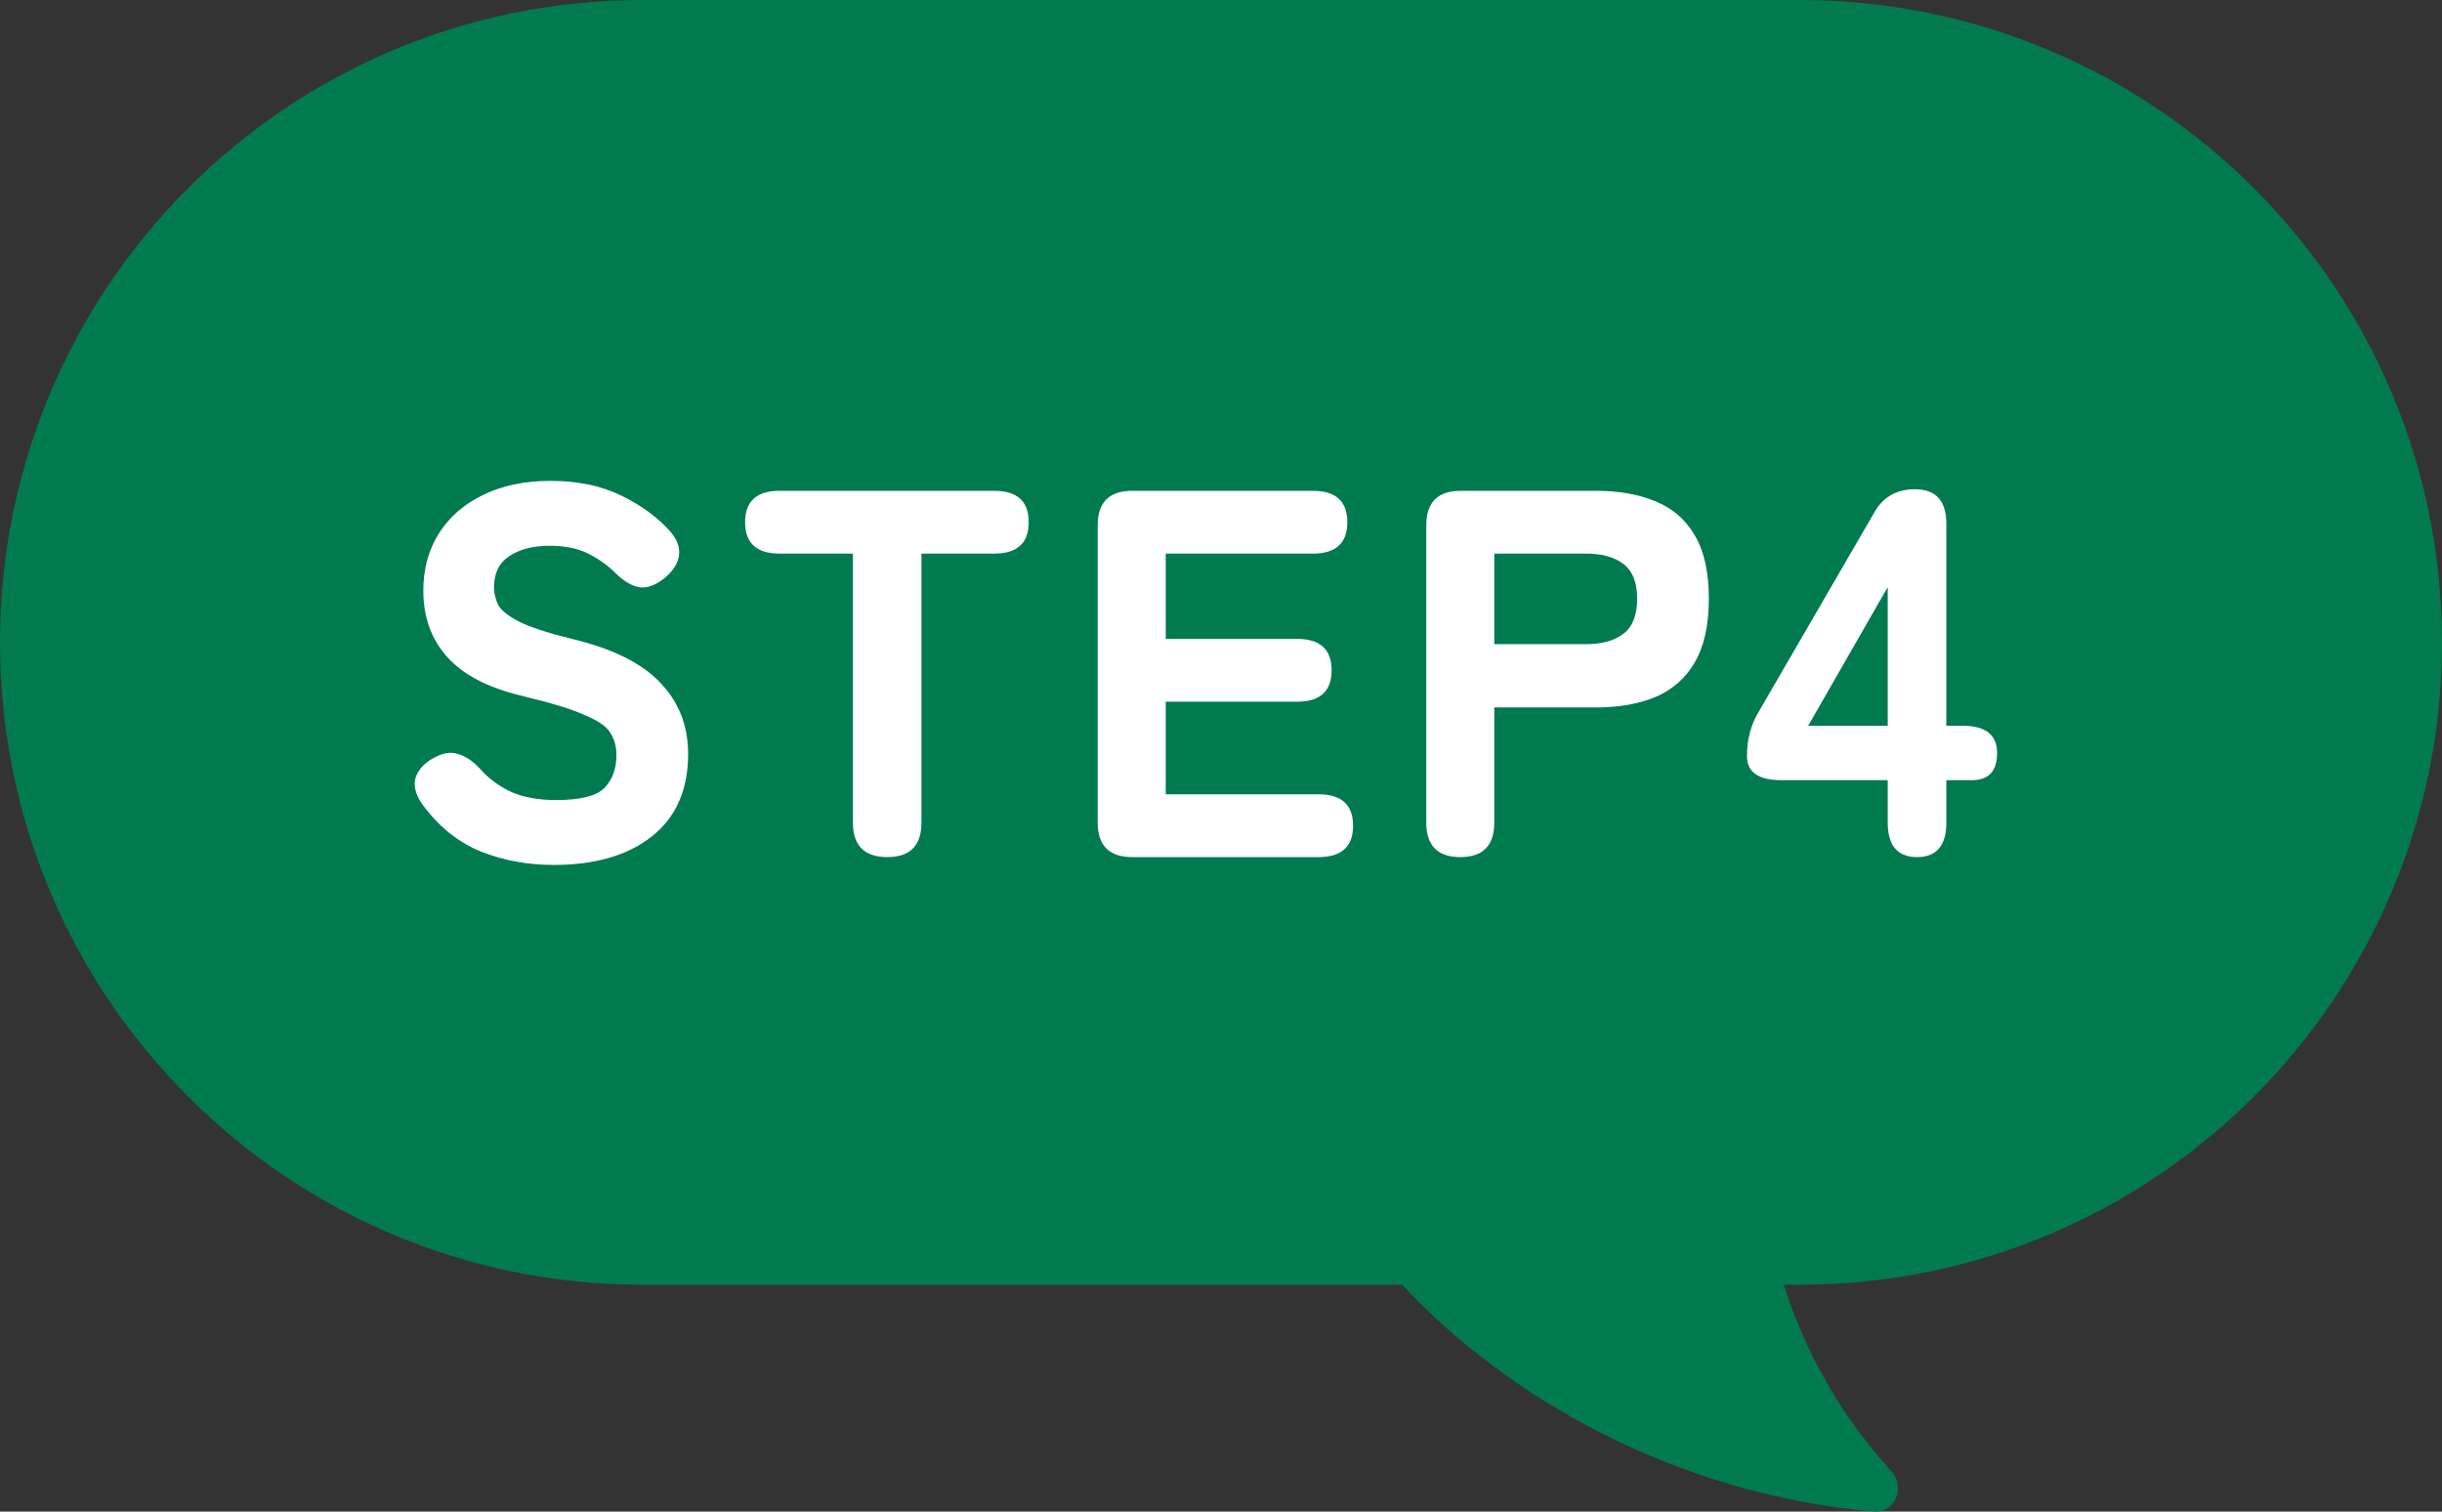
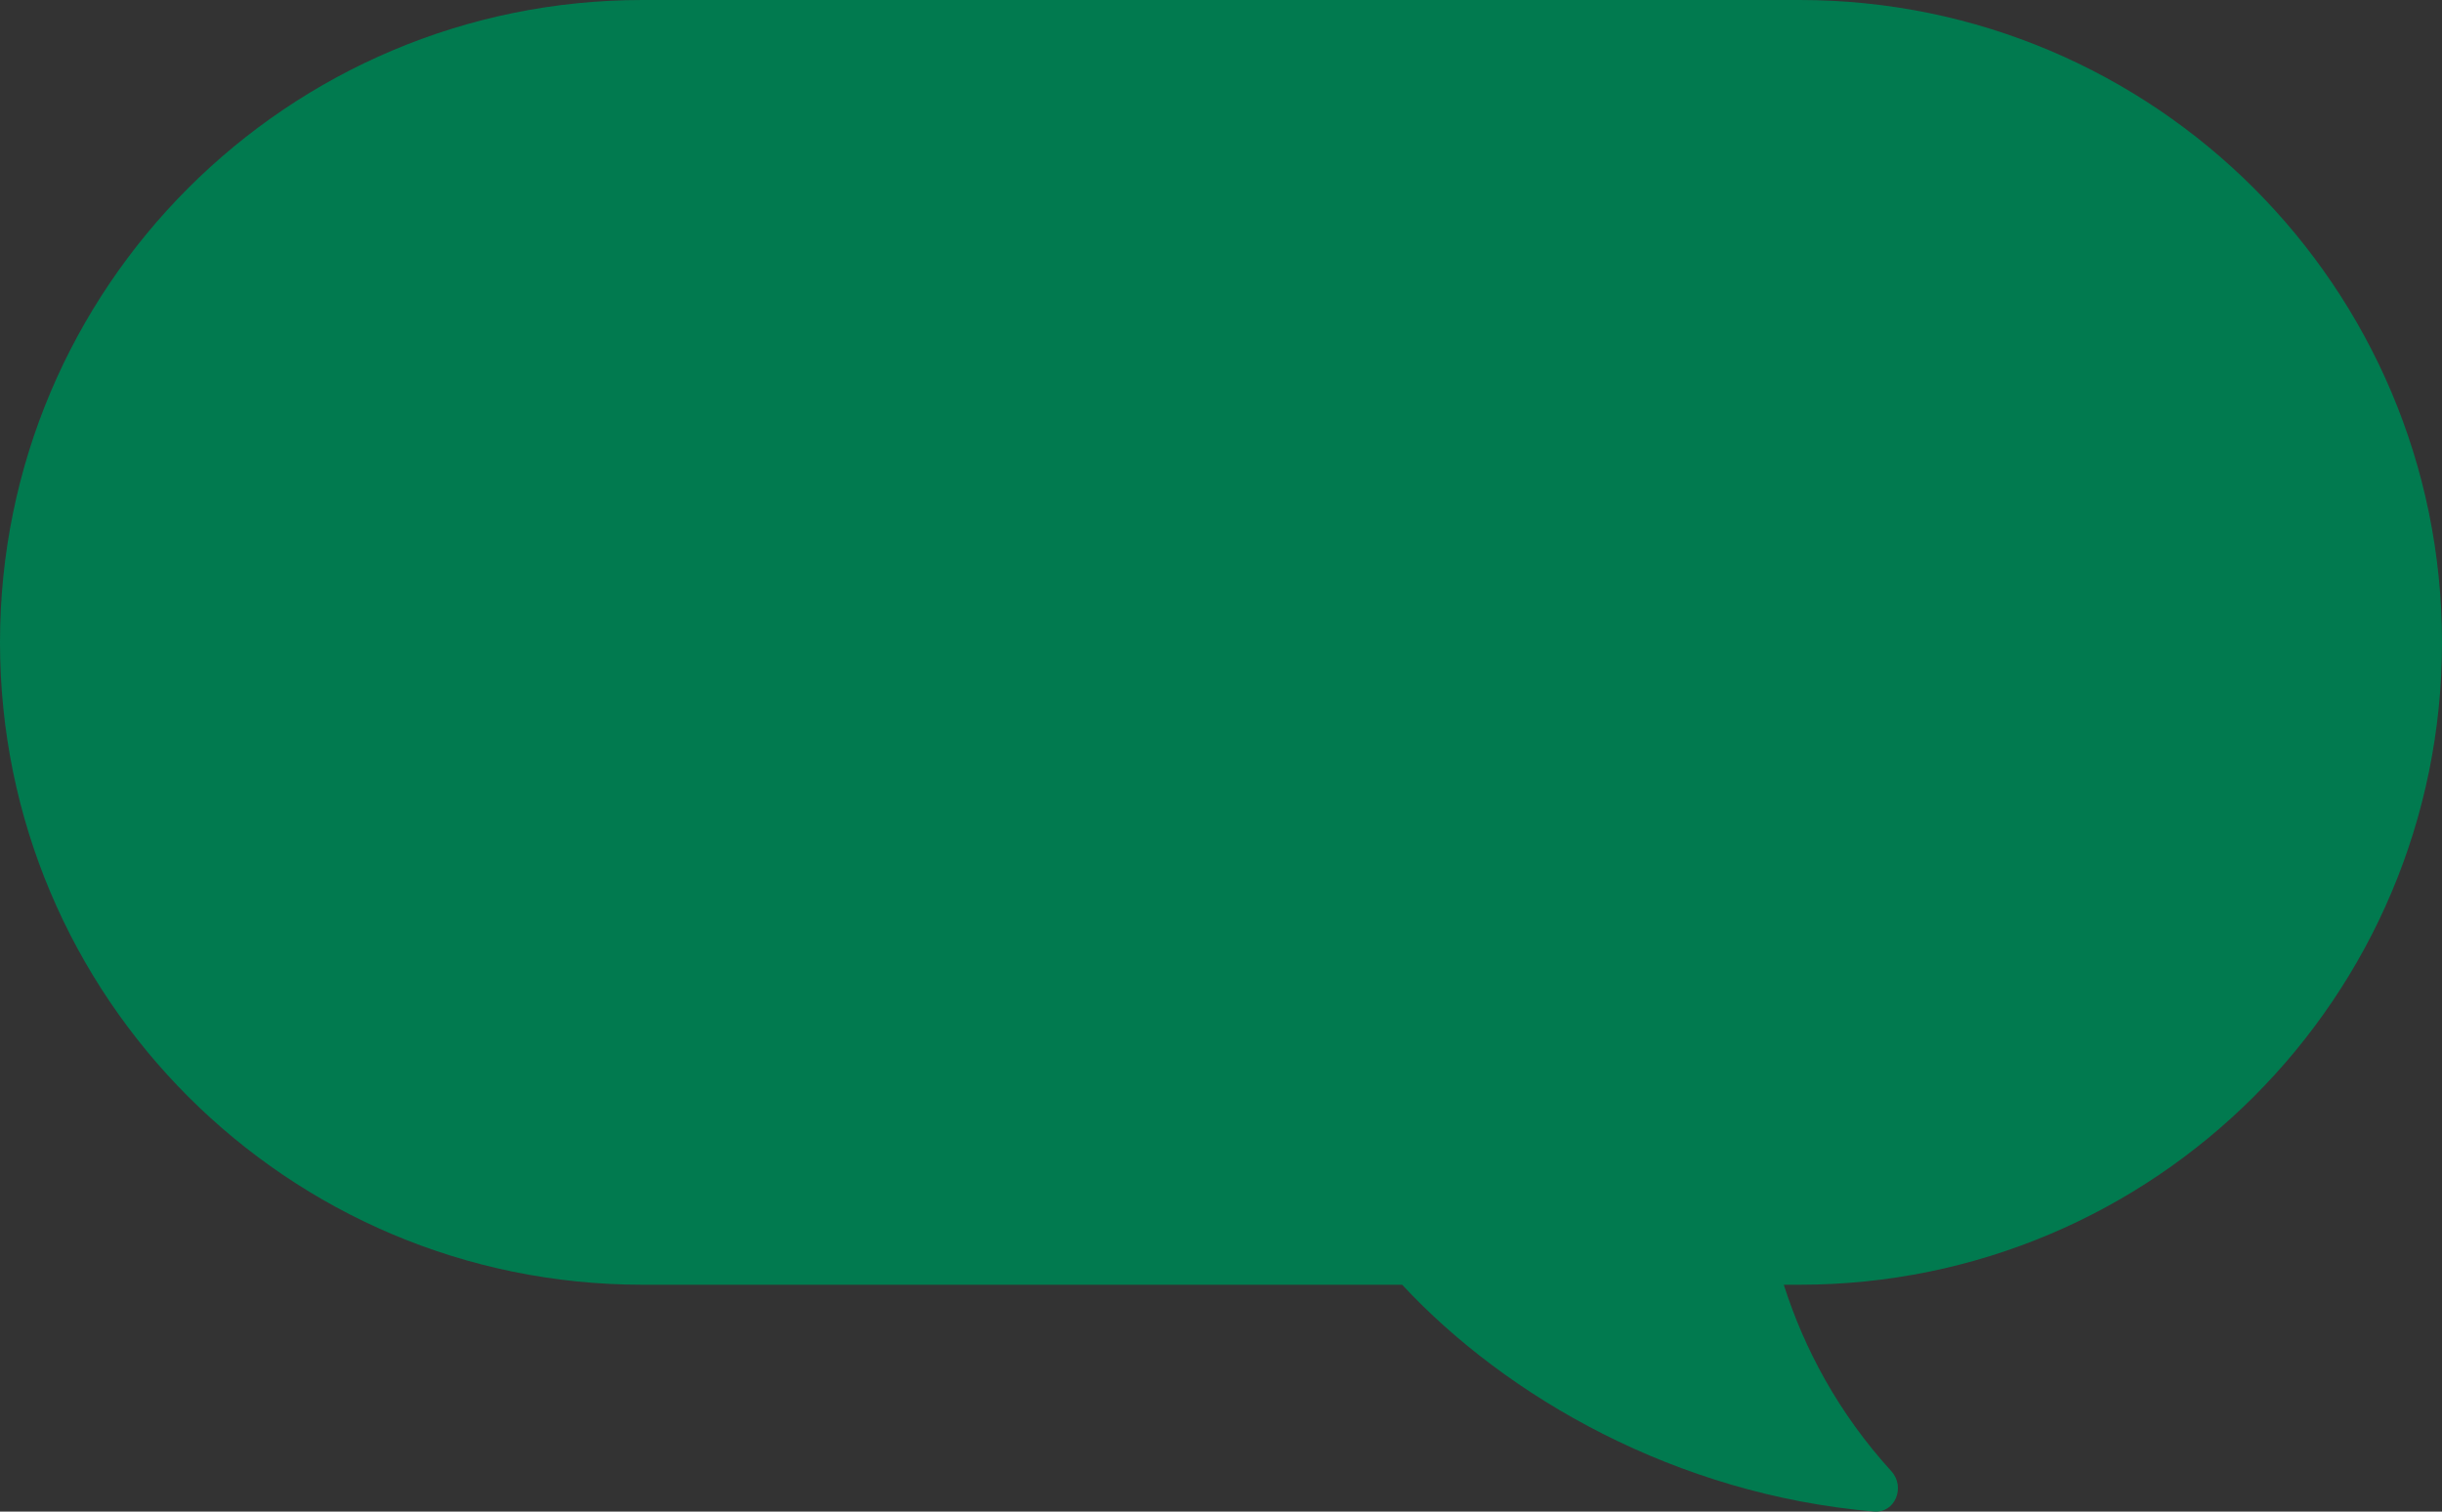
<svg xmlns="http://www.w3.org/2000/svg" width="84" height="52" viewBox="0 0 84 52" fill="none">
  <rect x="0" y="0" width="84" height="52" fill="#333333" stroke="none" />
  <path d="M61.902 0C74.106 6.08174e-05 84 9.893 84 22.098C84 34.302 74.107 44.195 61.902 44.195H61.359C62.062 46.401 63.236 48.607 65.06 50.611C65.552 51.153 65.188 52.059 64.459 51.996C57.653 51.411 51.828 48.064 48.231 44.195H22.098C9.893 44.195 0 34.302 0 22.098C5.97905e-05 9.893 9.893 6.21703e-05 22.098 0H61.902Z" fill="#017A4F" />
-   <path d="M19.044 29.754C18.144 29.754 17.304 29.598 16.524 29.286C15.744 28.962 15.078 28.422 14.526 27.666C14.298 27.342 14.22 27.042 14.292 26.766C14.376 26.49 14.58 26.262 14.904 26.082C15.216 25.902 15.498 25.854 15.75 25.938C16.014 26.01 16.272 26.184 16.524 26.46C16.824 26.796 17.184 27.06 17.604 27.252C18.024 27.432 18.534 27.522 19.134 27.522C19.962 27.522 20.514 27.384 20.79 27.108C21.066 26.82 21.204 26.442 21.204 25.974C21.204 25.674 21.132 25.416 20.988 25.2C20.856 24.984 20.556 24.78 20.088 24.588C19.632 24.384 18.924 24.168 17.964 23.94C16.8 23.664 15.942 23.22 15.39 22.608C14.838 21.996 14.562 21.234 14.562 20.322C14.562 19.566 14.742 18.906 15.102 18.342C15.462 17.778 15.966 17.34 16.614 17.028C17.274 16.704 18.048 16.542 18.936 16.542C19.872 16.542 20.682 16.71 21.366 17.046C22.062 17.382 22.632 17.802 23.076 18.306C23.316 18.594 23.406 18.882 23.346 19.17C23.286 19.446 23.106 19.698 22.806 19.926C22.506 20.154 22.224 20.244 21.96 20.196C21.696 20.136 21.432 19.974 21.168 19.71C20.904 19.446 20.592 19.224 20.232 19.044C19.872 18.864 19.428 18.774 18.9 18.774C18.336 18.774 17.874 18.894 17.514 19.134C17.166 19.362 16.992 19.722 16.992 20.214C16.992 20.406 17.04 20.604 17.136 20.808C17.244 21 17.484 21.192 17.856 21.384C18.24 21.576 18.846 21.774 19.674 21.978C21.078 22.314 22.092 22.818 22.716 23.49C23.352 24.15 23.67 24.966 23.67 25.938C23.67 27.174 23.25 28.122 22.41 28.782C21.582 29.43 20.46 29.754 19.044 29.754ZM30.526 29.484C29.734 29.484 29.338 29.088 29.338 28.296V19.044H26.818C26.026 19.044 25.63 18.684 25.63 17.964C25.63 17.244 26.026 16.884 26.818 16.884H34.198C34.99 16.884 35.386 17.244 35.386 17.964C35.386 18.684 34.99 19.044 34.198 19.044H31.696V28.296C31.696 29.088 31.306 29.484 30.526 29.484ZM38.947 29.484C38.155 29.484 37.759 29.088 37.759 28.296V18.072C37.759 17.28 38.155 16.884 38.947 16.884H45.157C45.949 16.884 46.345 17.244 46.345 17.964C46.345 18.684 45.949 19.044 45.157 19.044H40.099V21.978H44.617C45.409 21.978 45.805 22.338 45.805 23.058C45.805 23.778 45.409 24.138 44.617 24.138H40.099V27.324H45.355C46.147 27.324 46.543 27.684 46.543 28.404C46.543 29.124 46.147 29.484 45.355 29.484H38.947ZM50.231 29.484C49.451 29.484 49.061 29.088 49.061 28.296V18.072C49.061 17.28 49.457 16.884 50.249 16.884H54.893C55.685 16.884 56.369 17.004 56.945 17.244C57.533 17.484 57.983 17.874 58.295 18.414C58.619 18.954 58.781 19.68 58.781 20.592C58.781 21.504 58.619 22.236 58.295 22.788C57.983 23.328 57.533 23.724 56.945 23.976C56.369 24.216 55.685 24.336 54.893 24.336H51.401V28.296C51.401 29.088 51.011 29.484 50.231 29.484ZM51.401 22.158H54.569C55.109 22.158 55.535 22.038 55.847 21.798C56.159 21.558 56.315 21.156 56.315 20.592C56.315 20.04 56.159 19.644 55.847 19.404C55.535 19.164 55.109 19.044 54.569 19.044H51.401V22.158ZM65.942 29.484C65.27 29.484 64.934 29.088 64.934 28.296V26.838H61.28C60.488 26.838 60.092 26.562 60.092 26.01C60.092 25.446 60.224 24.942 60.488 24.498L64.466 17.64C64.766 17.1 65.234 16.83 65.87 16.83C66.59 16.83 66.95 17.226 66.95 18.018V24.966H67.508C68.3 24.966 68.696 25.278 68.696 25.902C68.696 26.526 68.408 26.838 67.832 26.838H66.95V28.296C66.95 29.088 66.614 29.484 65.942 29.484ZM62.198 24.966H64.934V20.196L62.198 24.966Z" fill="white" />
</svg>